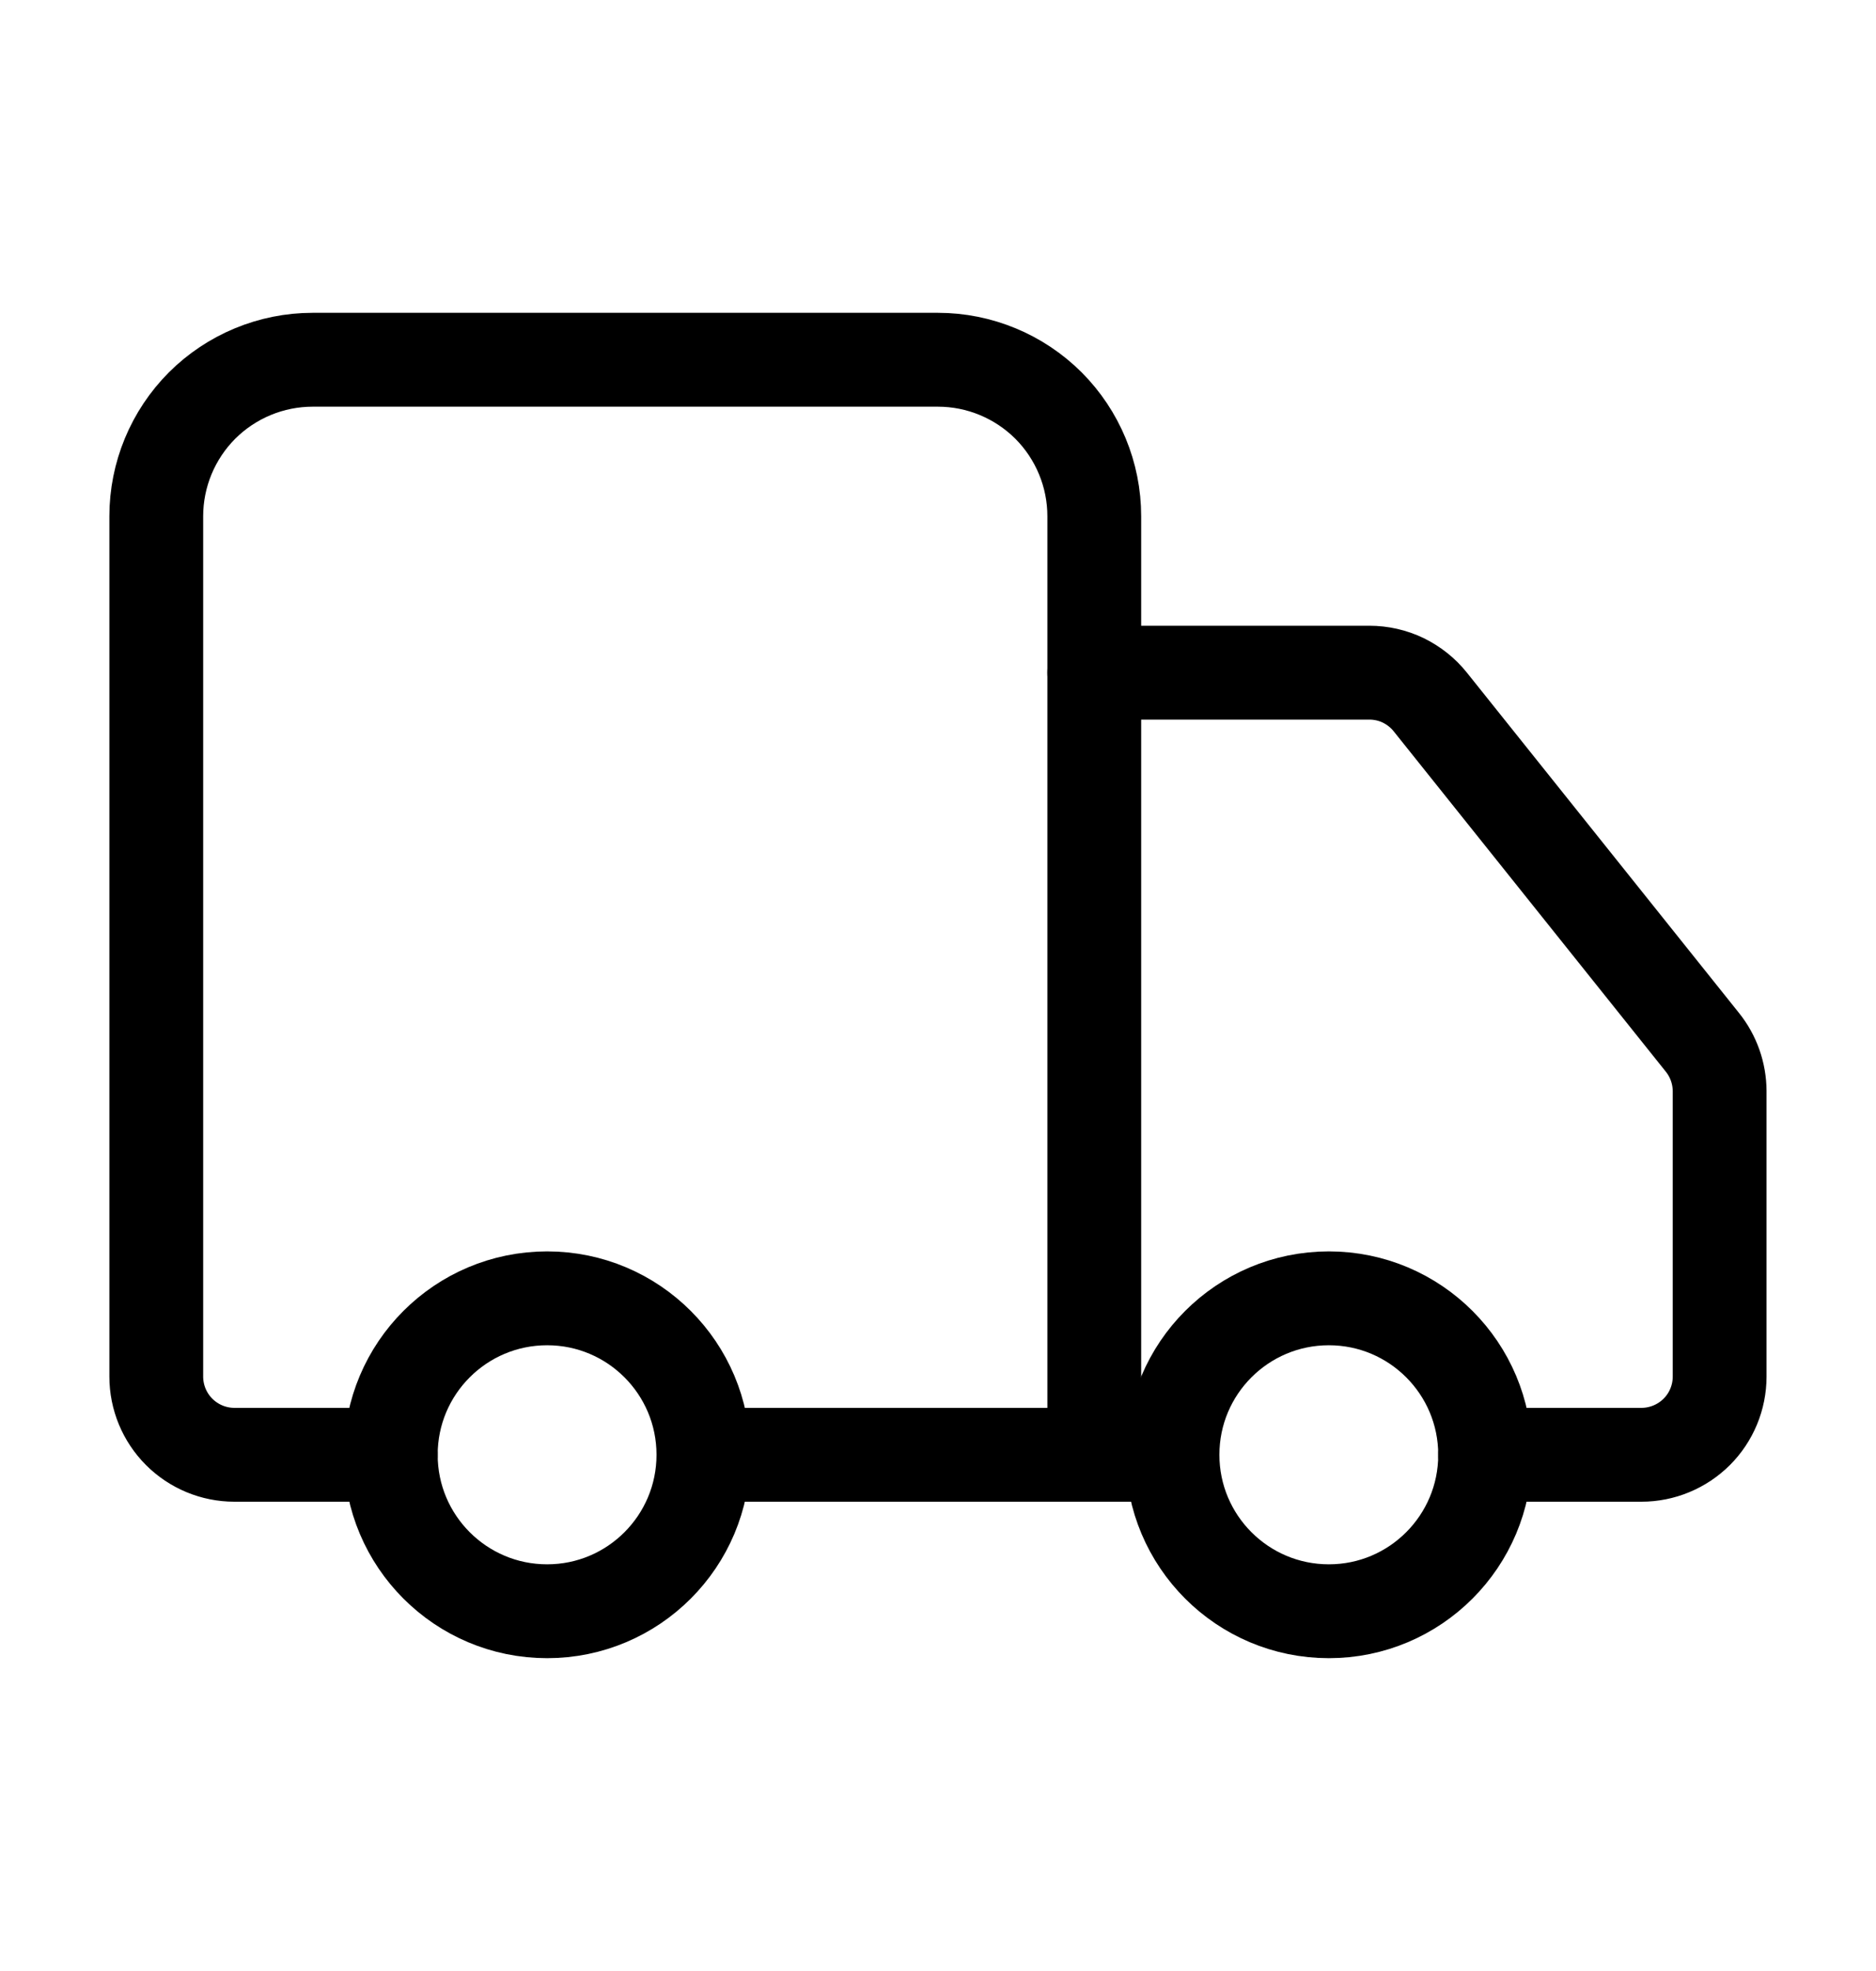
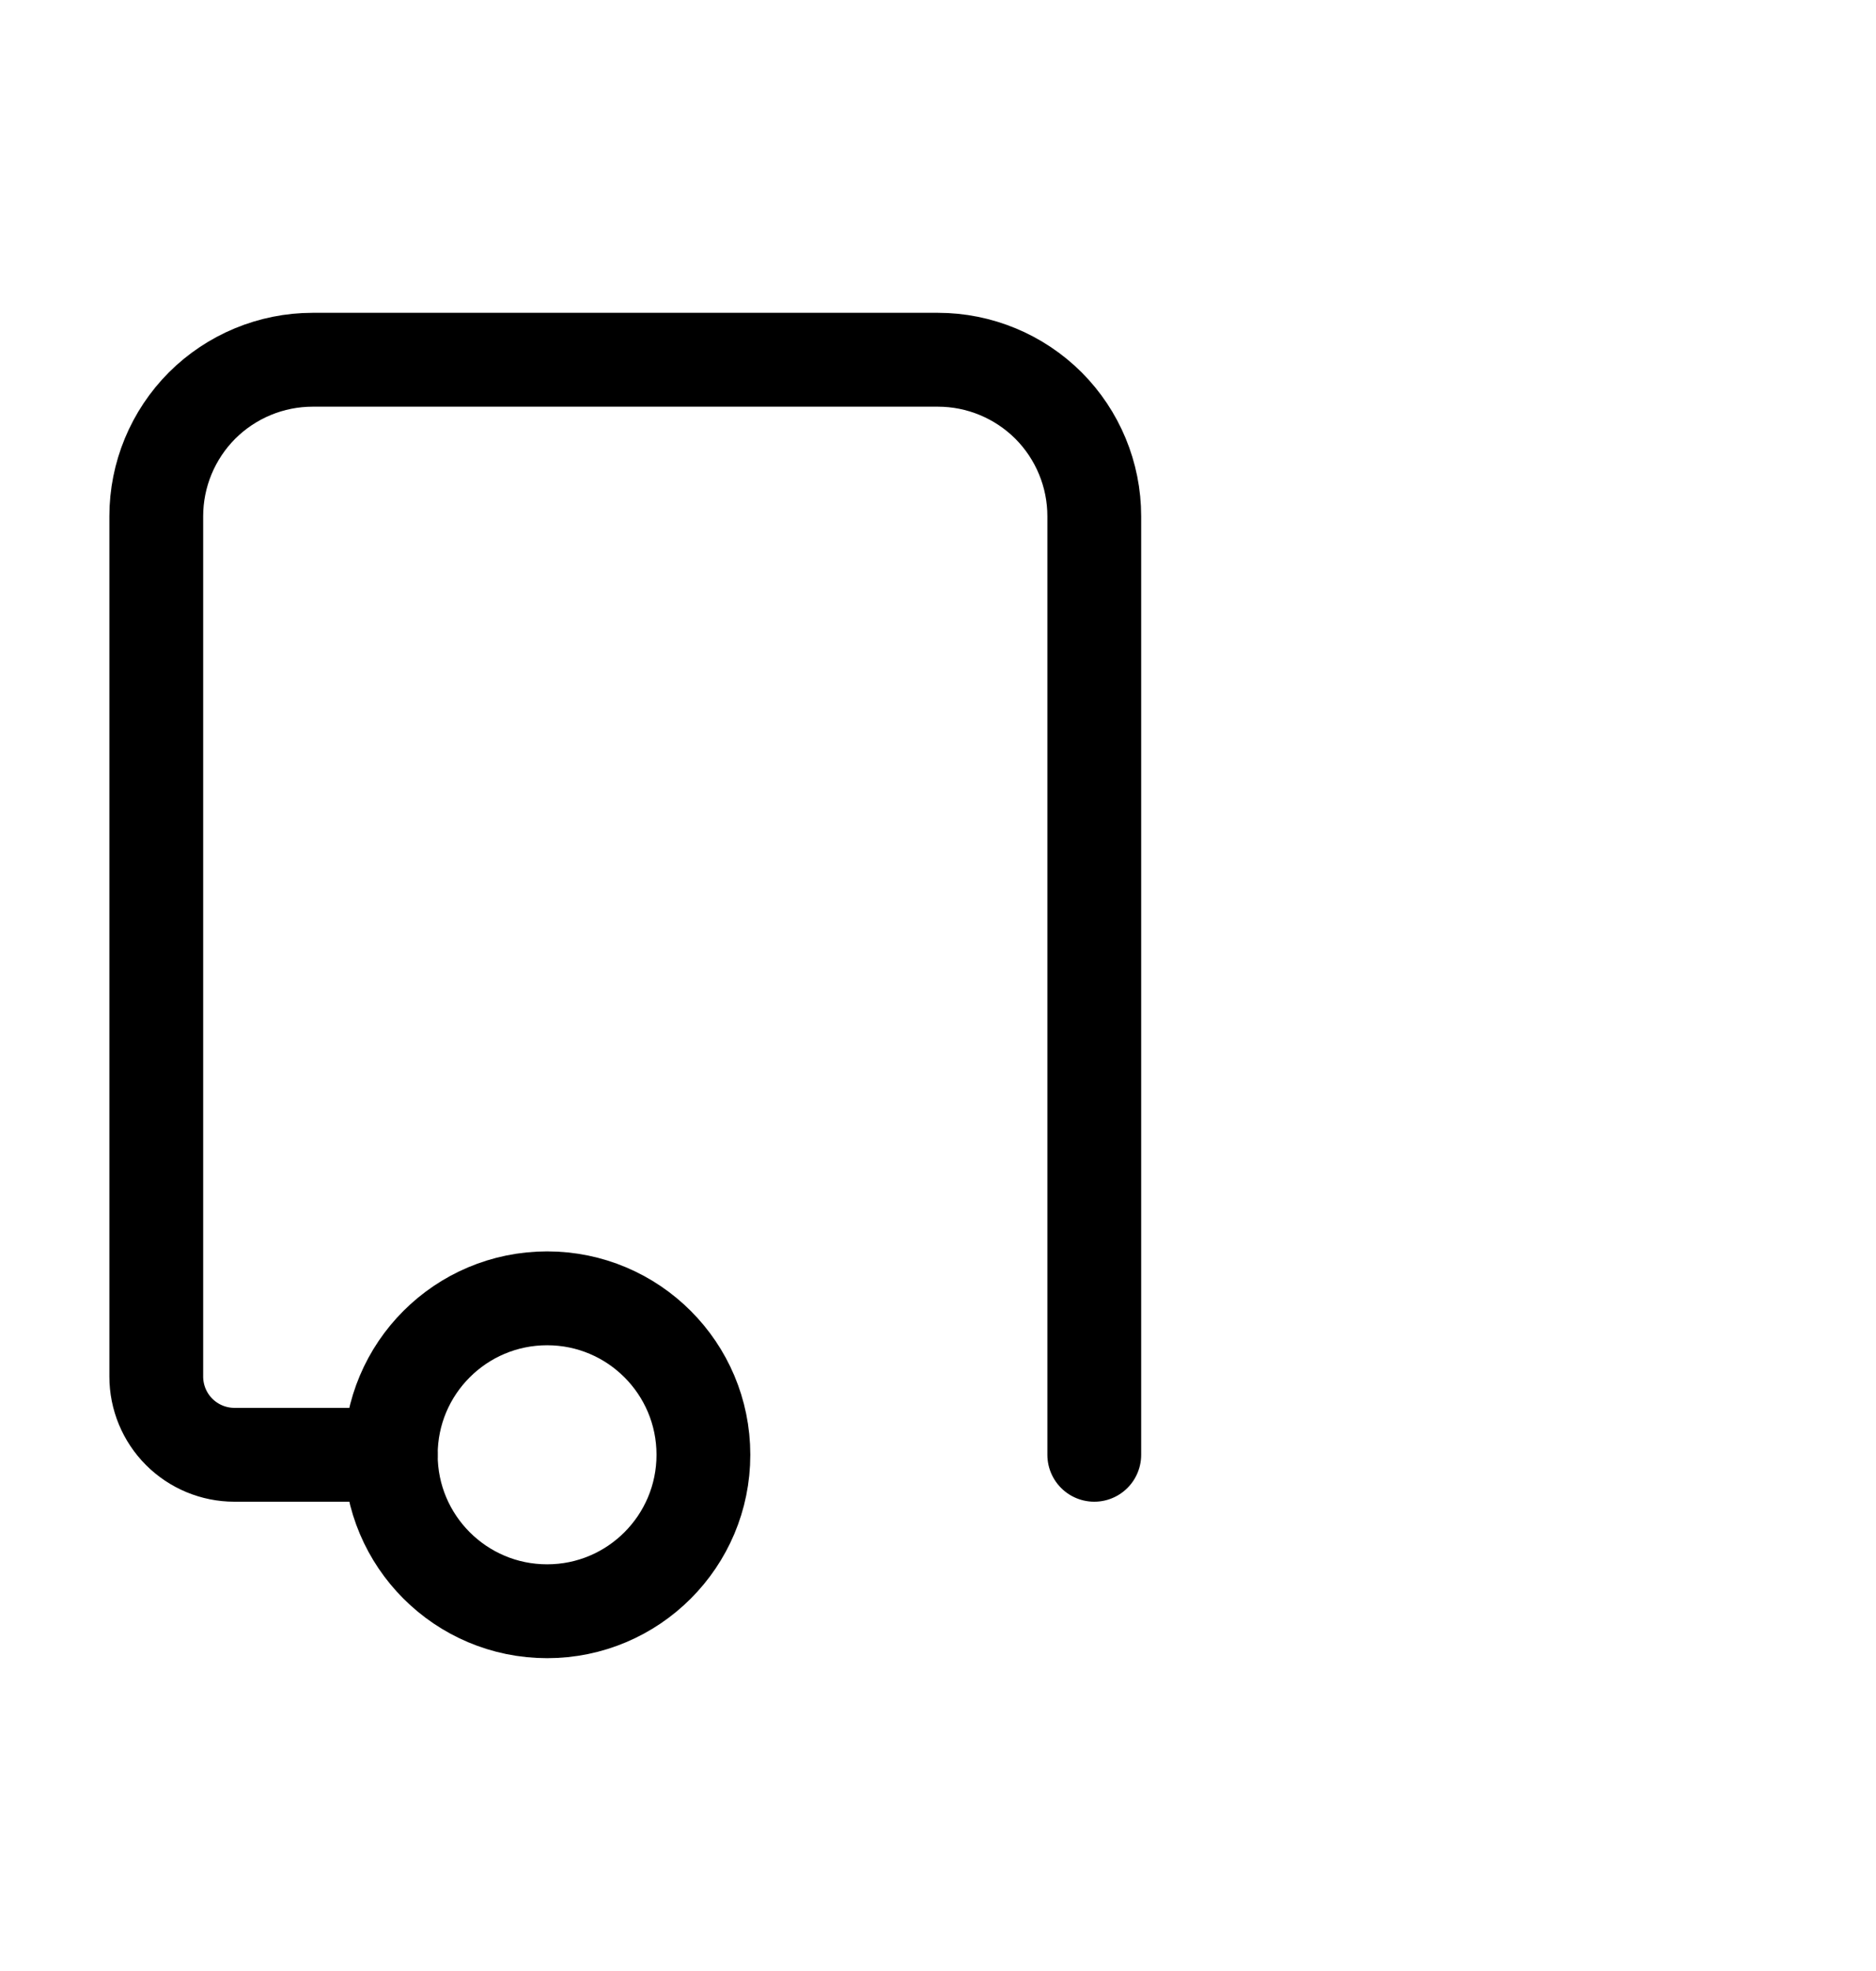
<svg xmlns="http://www.w3.org/2000/svg" width="20" height="21" viewBox="0 0 20 21" fill="none">
  <path d="M11.666 15.5V5.5C11.666 5.058 11.49 4.634 11.178 4.321C10.865 4.009 10.441 3.833 9.999 3.833H3.333C2.891 3.833 2.467 4.009 2.154 4.321C1.842 4.634 1.666 5.058 1.666 5.5V14.667C1.666 14.888 1.754 15.1 1.91 15.256C2.066 15.412 2.278 15.5 2.499 15.5H4.166" stroke="black" stroke-linecap="round" stroke-linejoin="round" />
-   <path d="M12.5 15.5H7.5" stroke="black" stroke-linecap="round" stroke-linejoin="round" />
-   <path d="M15.833 15.5H17.499C17.72 15.5 17.932 15.412 18.089 15.256C18.245 15.1 18.333 14.888 18.333 14.667V11.625C18.332 11.436 18.268 11.253 18.149 11.105L15.249 7.48C15.171 7.382 15.072 7.304 14.96 7.249C14.848 7.195 14.724 7.167 14.599 7.167H11.666" stroke="black" stroke-linecap="round" stroke-linejoin="round" />
-   <path d="M14.167 17.167C15.087 17.167 15.833 16.42 15.833 15.5C15.833 14.579 15.087 13.833 14.167 13.833C13.246 13.833 12.5 14.579 12.5 15.5C12.5 16.42 13.246 17.167 14.167 17.167Z" stroke="black" stroke-linecap="round" stroke-linejoin="round" />
  <path d="M5.833 17.167C6.753 17.167 7.499 16.42 7.499 15.5C7.499 14.579 6.753 13.833 5.833 13.833C4.912 13.833 4.166 14.579 4.166 15.5C4.166 16.42 4.912 17.167 5.833 17.167Z" stroke="black" stroke-linecap="round" stroke-linejoin="round" />
</svg>